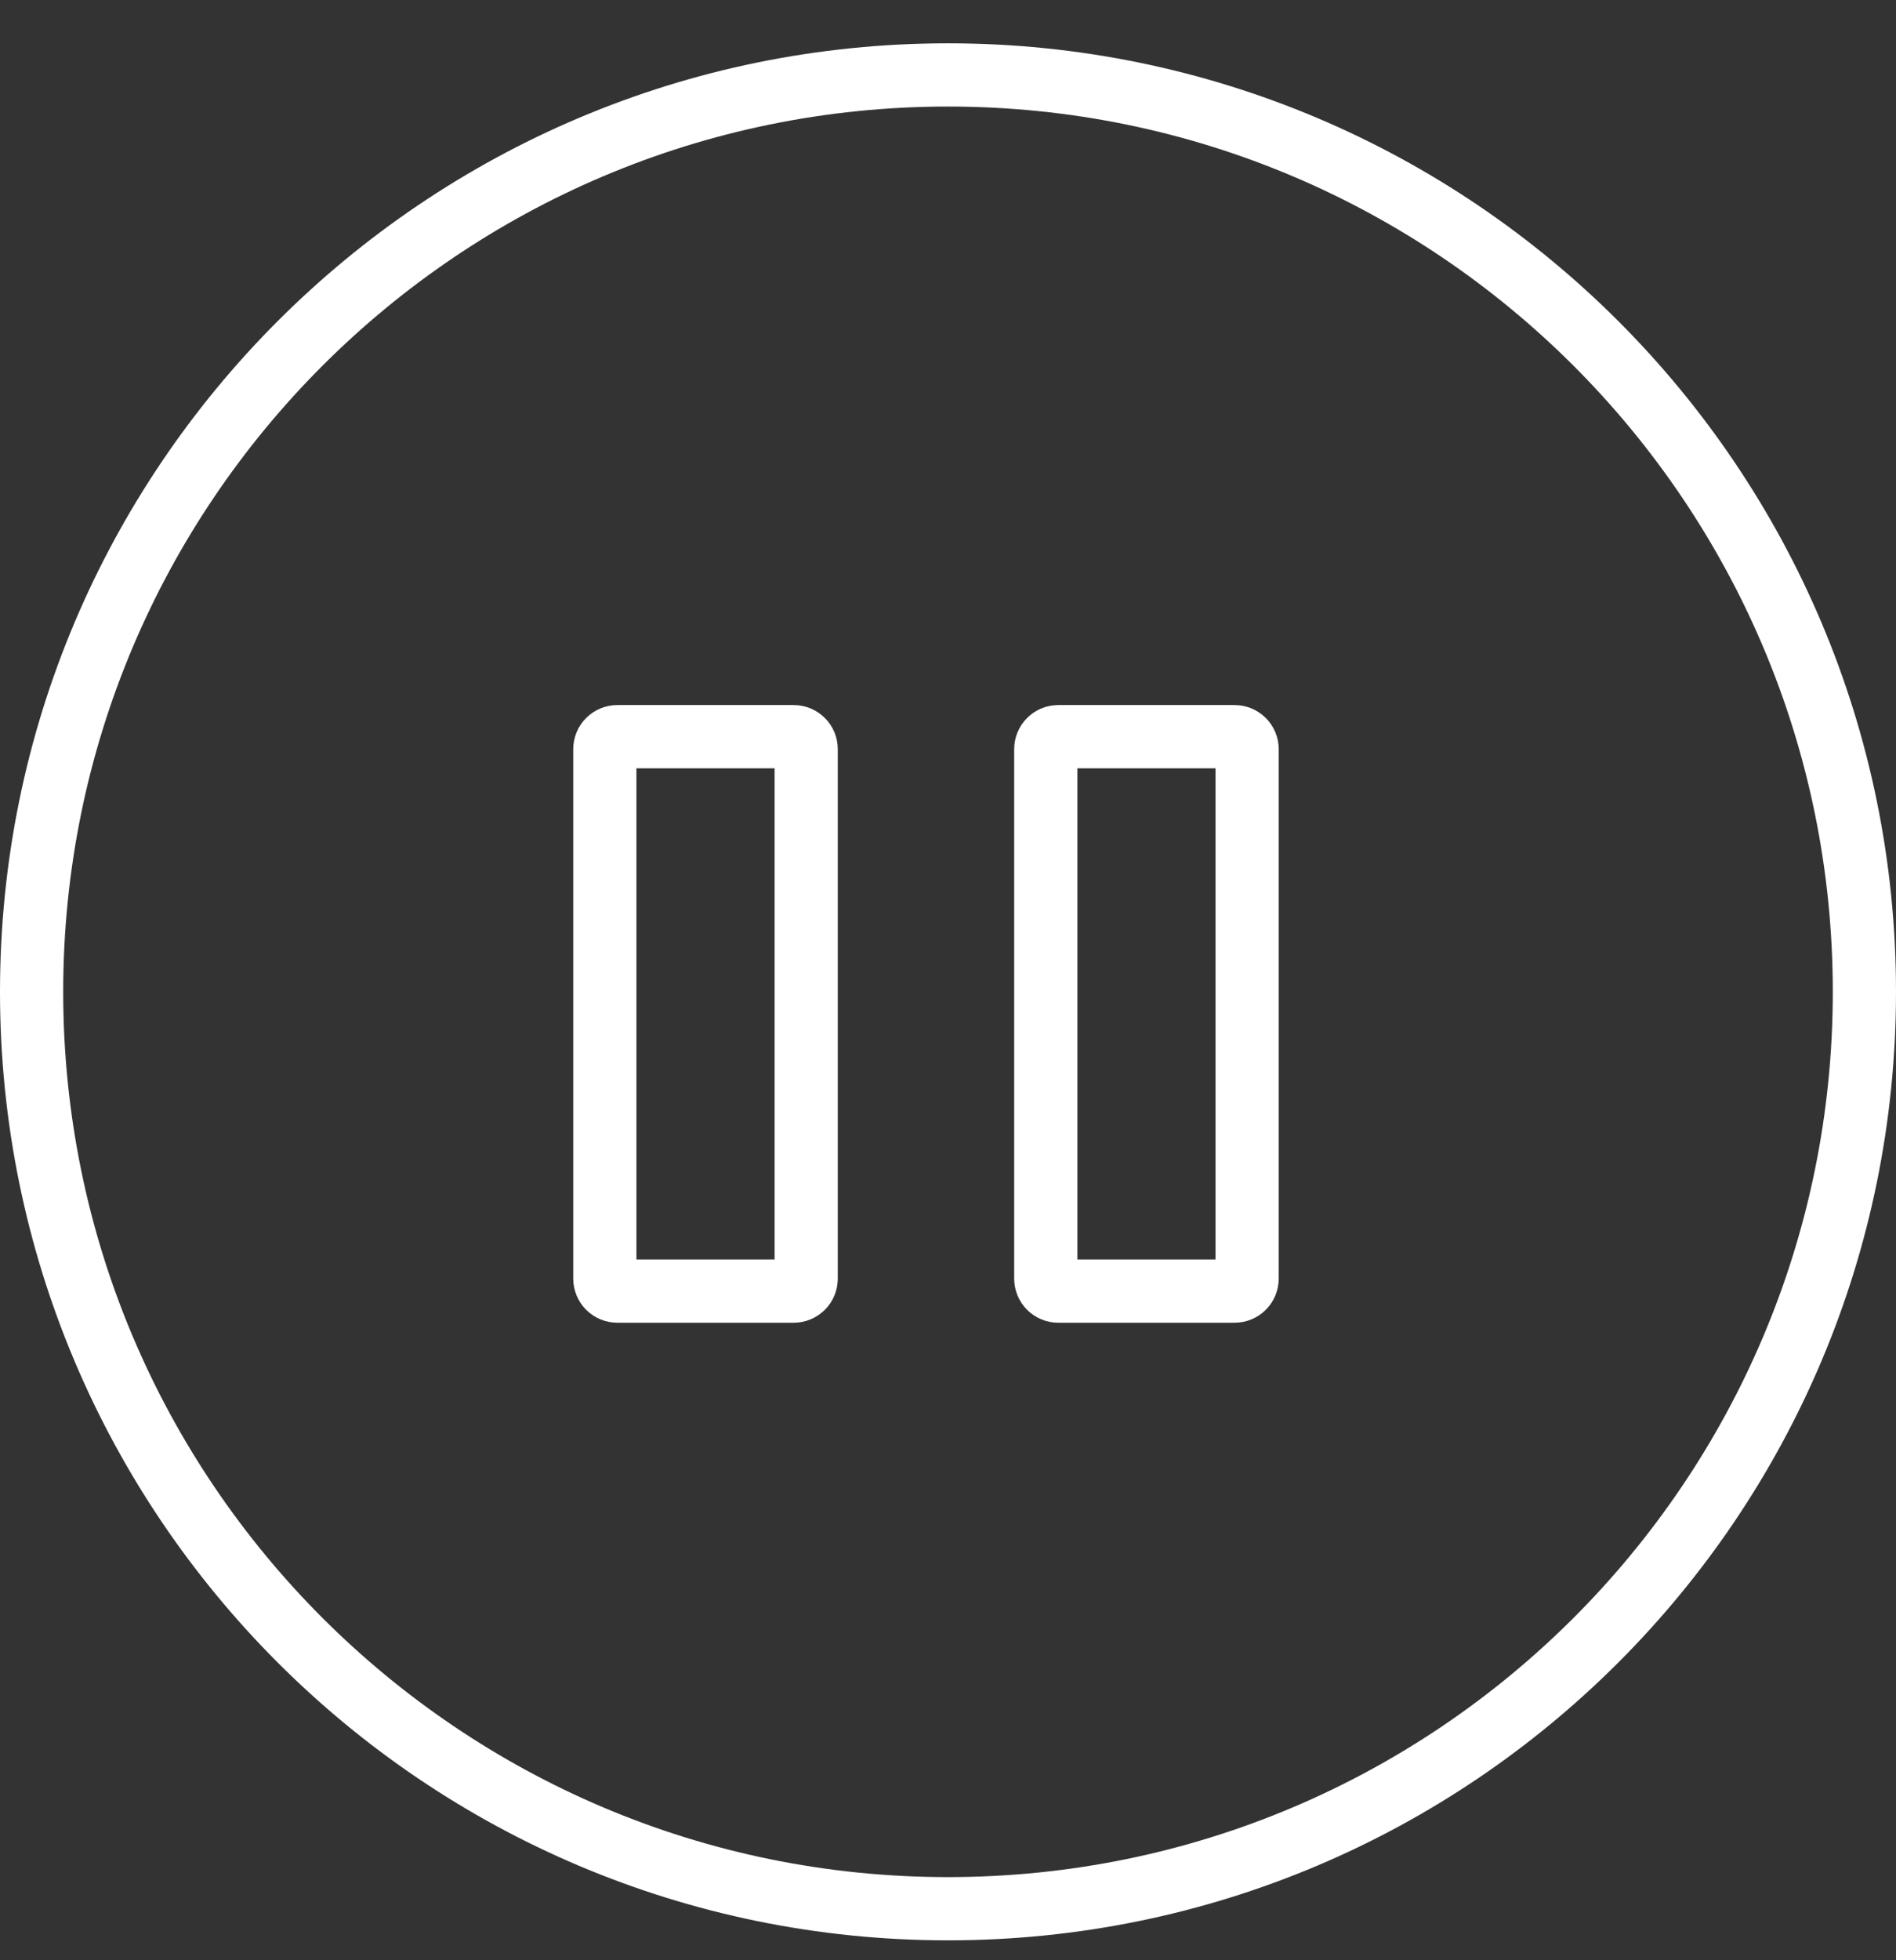
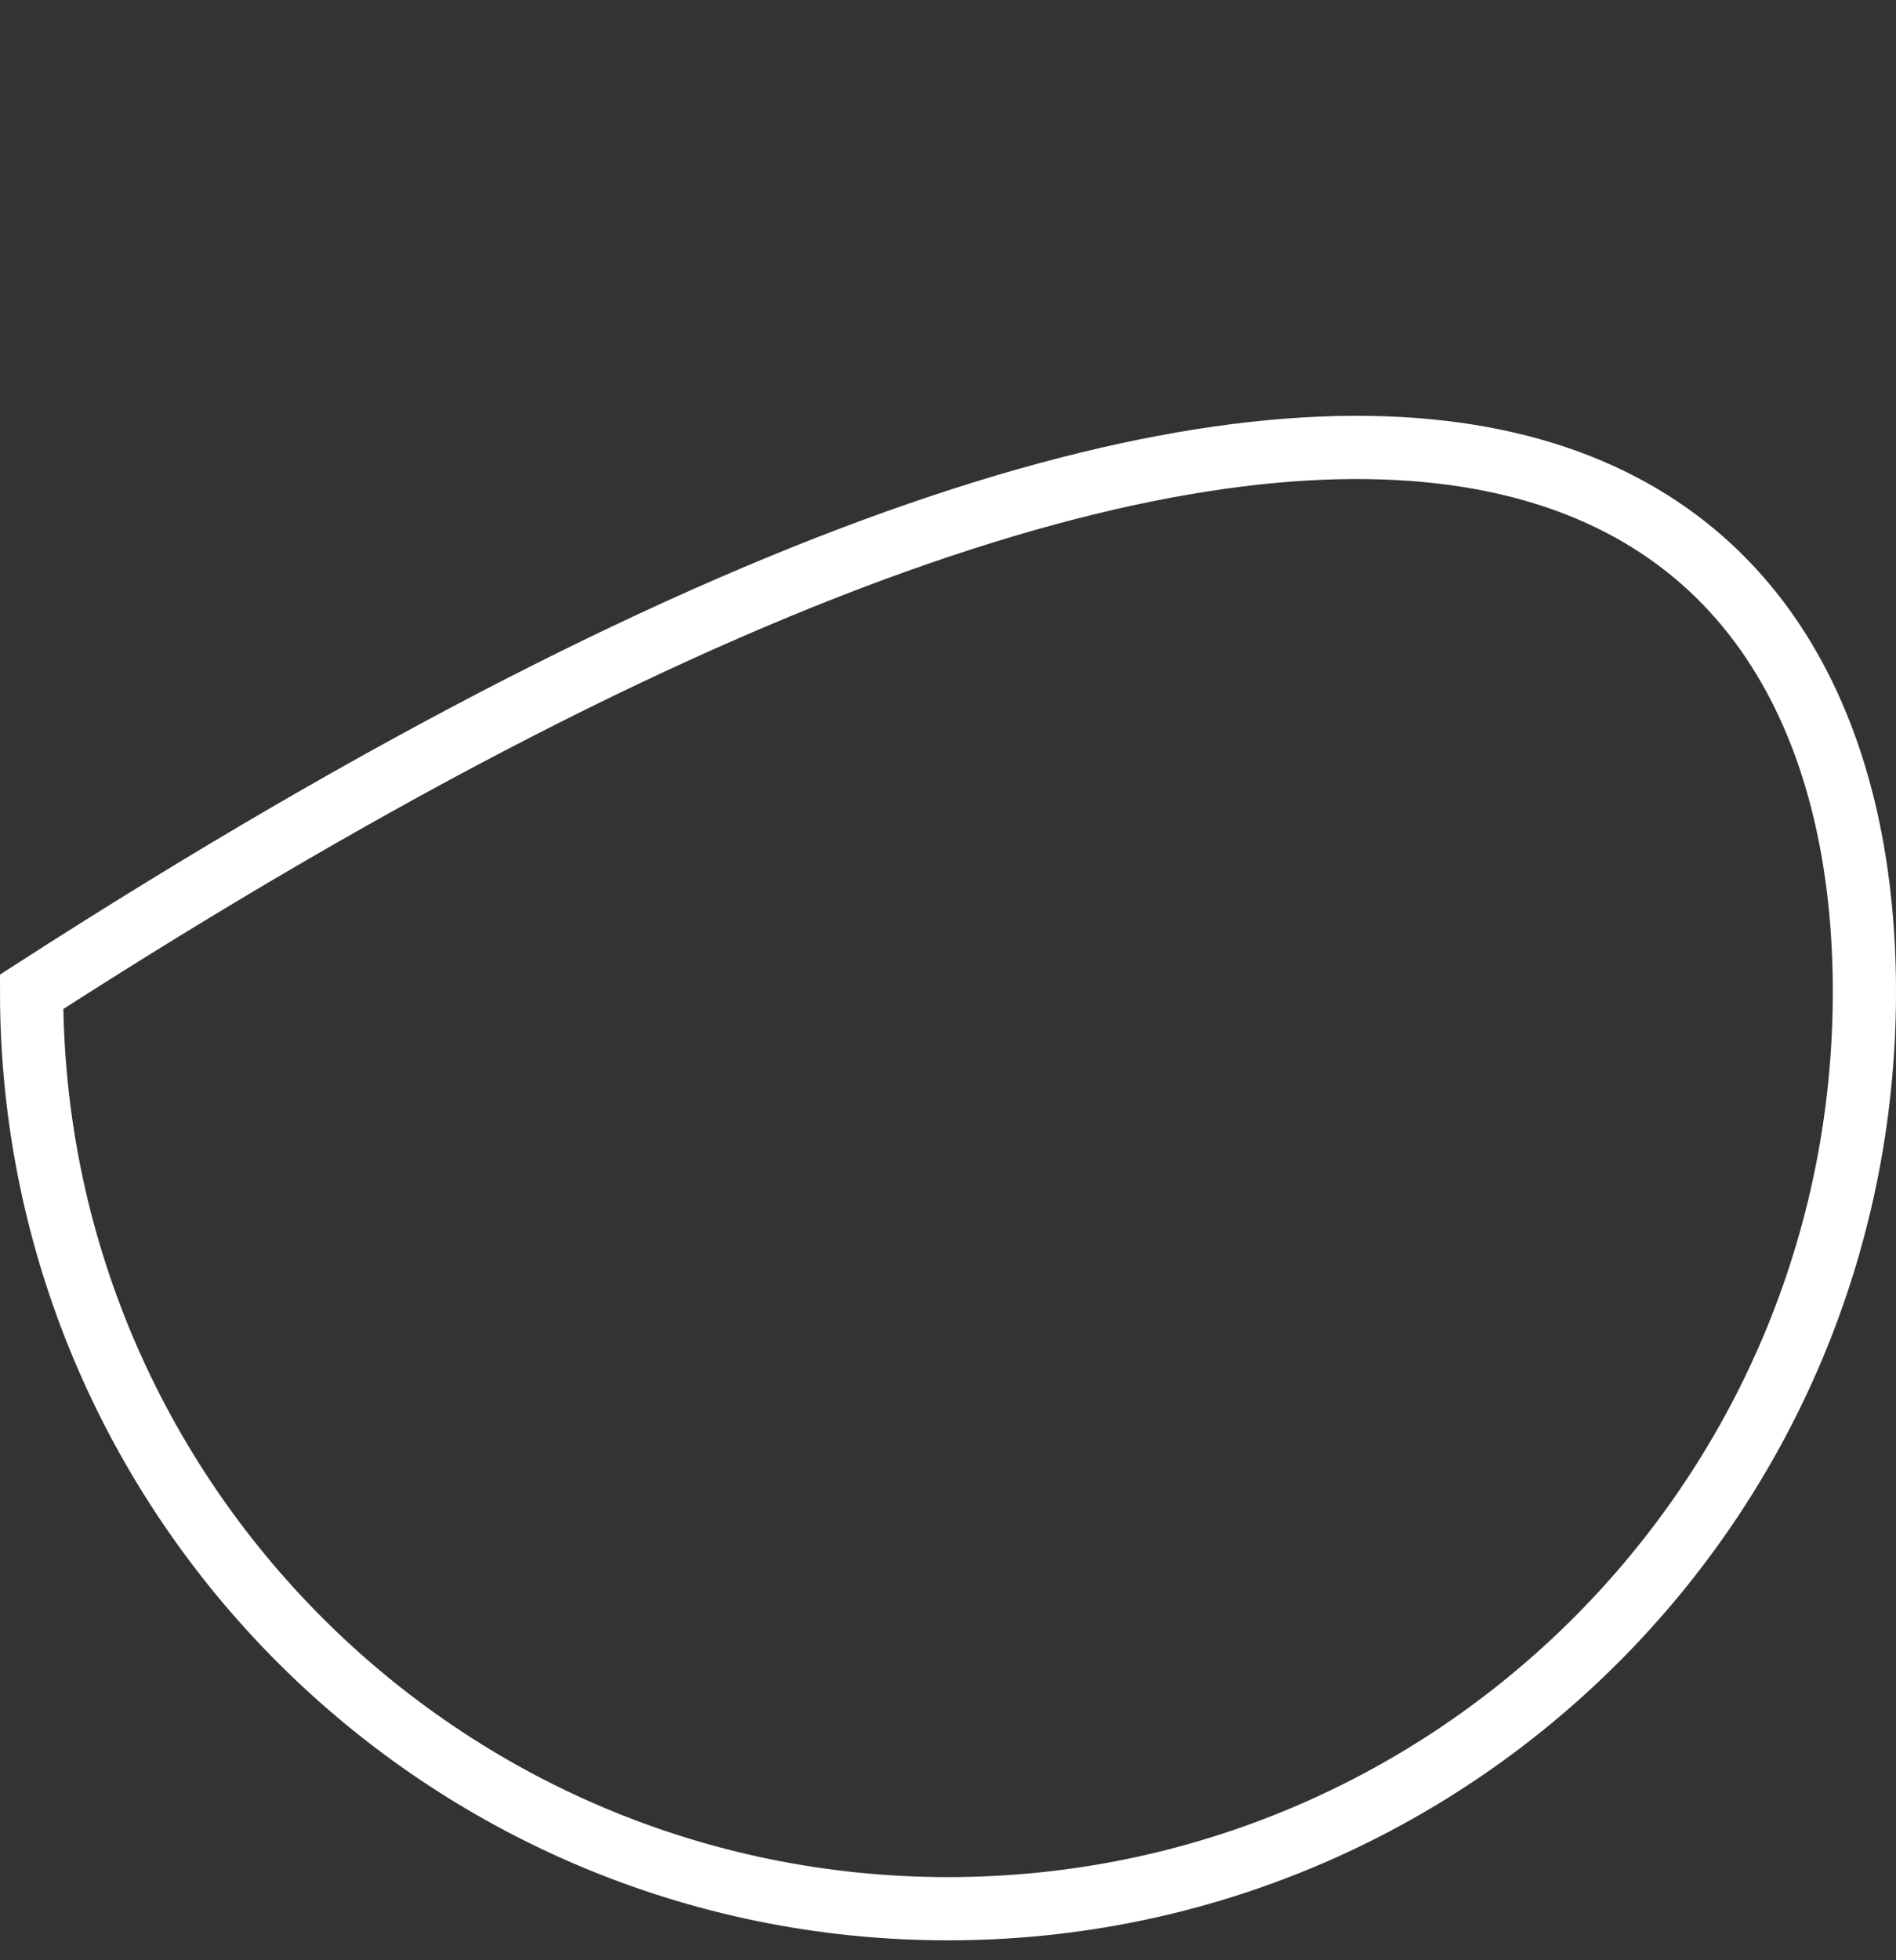
<svg xmlns="http://www.w3.org/2000/svg" width="30" height="31" viewBox="0 0 30 31" fill="none">
  <rect x="0" y="0" width="30" height="31" fill="#333333" stroke="none" />
-   <path d="M0.5 15.685C0.5 7.677 6.992 1.185 15 1.185C23.008 1.185 29.5 7.677 29.5 15.685C29.5 23.693 23.008 30.185 15 30.185C6.992 30.185 0.5 23.693 0.5 15.685Z" stroke="white" />
-   <path d="M9.57 11.848C9.57 11.795 9.591 11.745 9.628 11.708C9.665 11.671 9.716 11.65 9.768 11.65H12.559C12.611 11.65 12.661 11.671 12.698 11.708C12.736 11.745 12.756 11.795 12.756 11.848V20.22C12.756 20.272 12.736 20.323 12.698 20.36C12.661 20.397 12.611 20.418 12.559 20.418H9.768C9.716 20.418 9.665 20.397 9.628 20.36C9.591 20.323 9.57 20.272 9.57 20.22V11.848ZM16.547 11.848C16.547 11.795 16.568 11.745 16.605 11.708C16.642 11.671 16.692 11.65 16.745 11.65H19.535C19.588 11.65 19.638 11.671 19.675 11.708C19.712 11.745 19.733 11.795 19.733 11.848V20.22C19.733 20.272 19.712 20.323 19.675 20.36C19.638 20.397 19.588 20.418 19.535 20.418H16.745C16.692 20.418 16.642 20.397 16.605 20.36C16.568 20.323 16.547 20.272 16.547 20.22V11.848Z" stroke="white" />
+   <path d="M0.5 15.685C23.008 1.185 29.5 7.677 29.5 15.685C29.5 23.693 23.008 30.185 15 30.185C6.992 30.185 0.5 23.693 0.5 15.685Z" stroke="white" />
</svg>